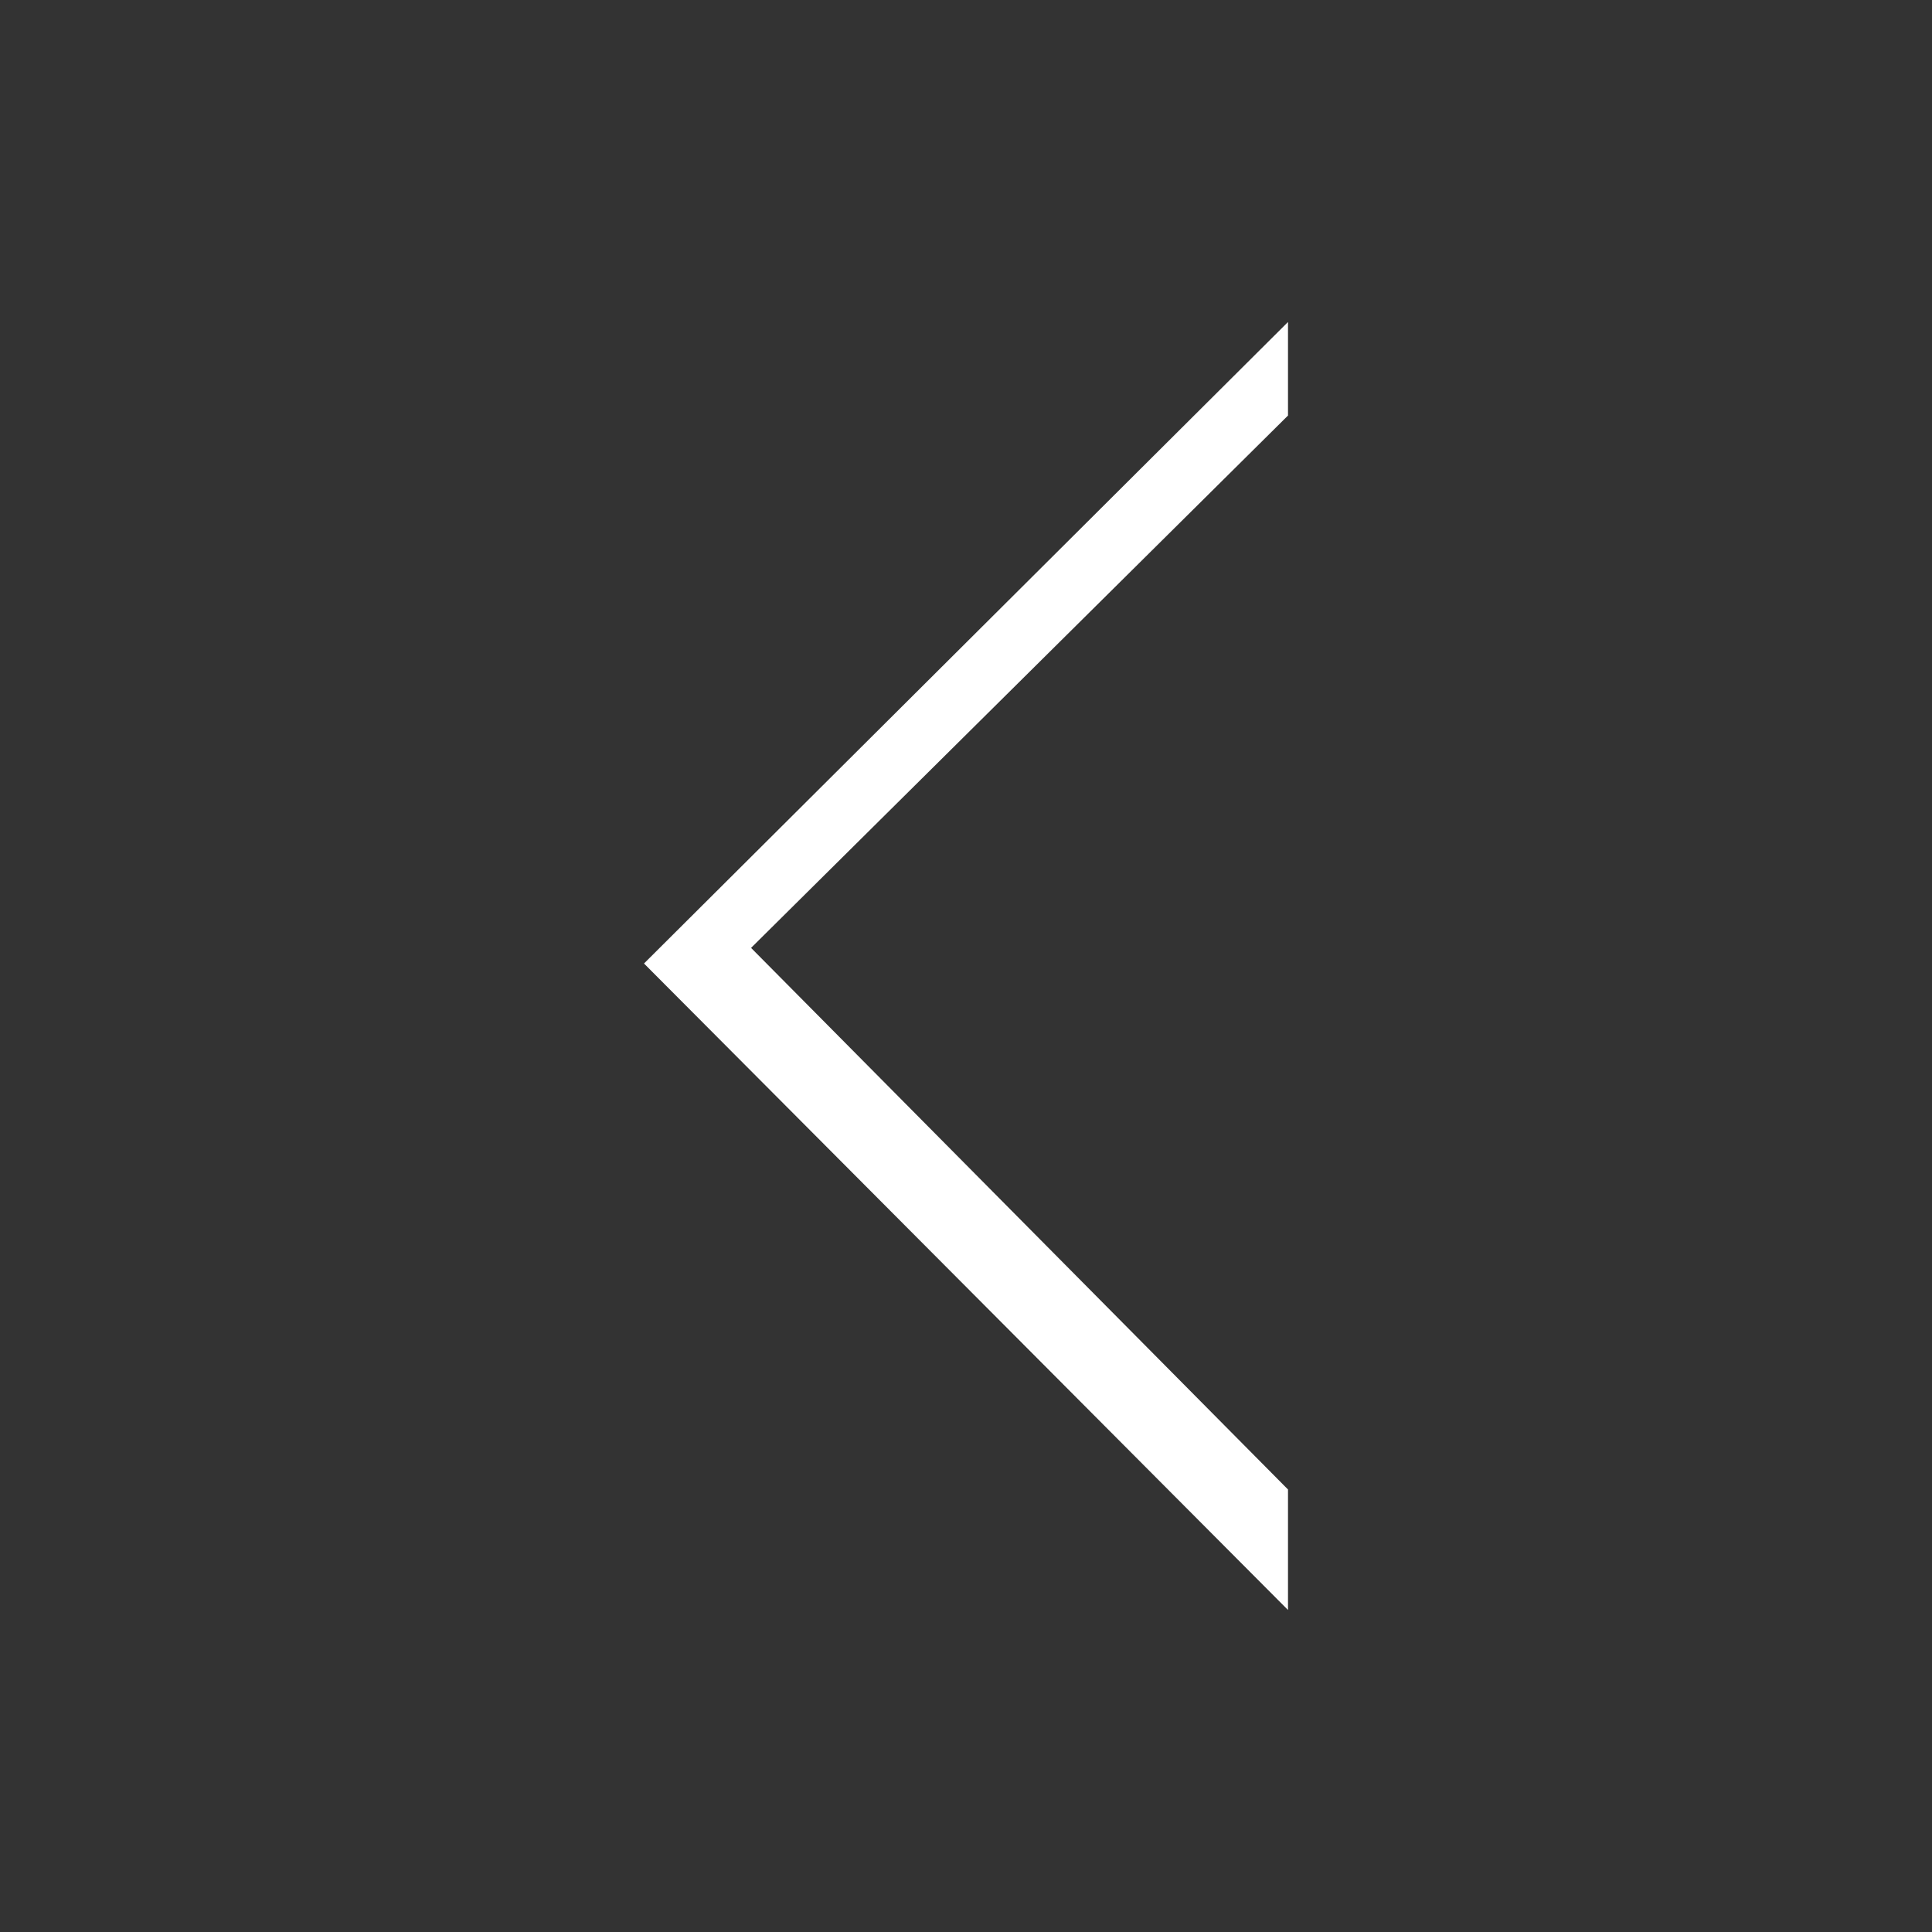
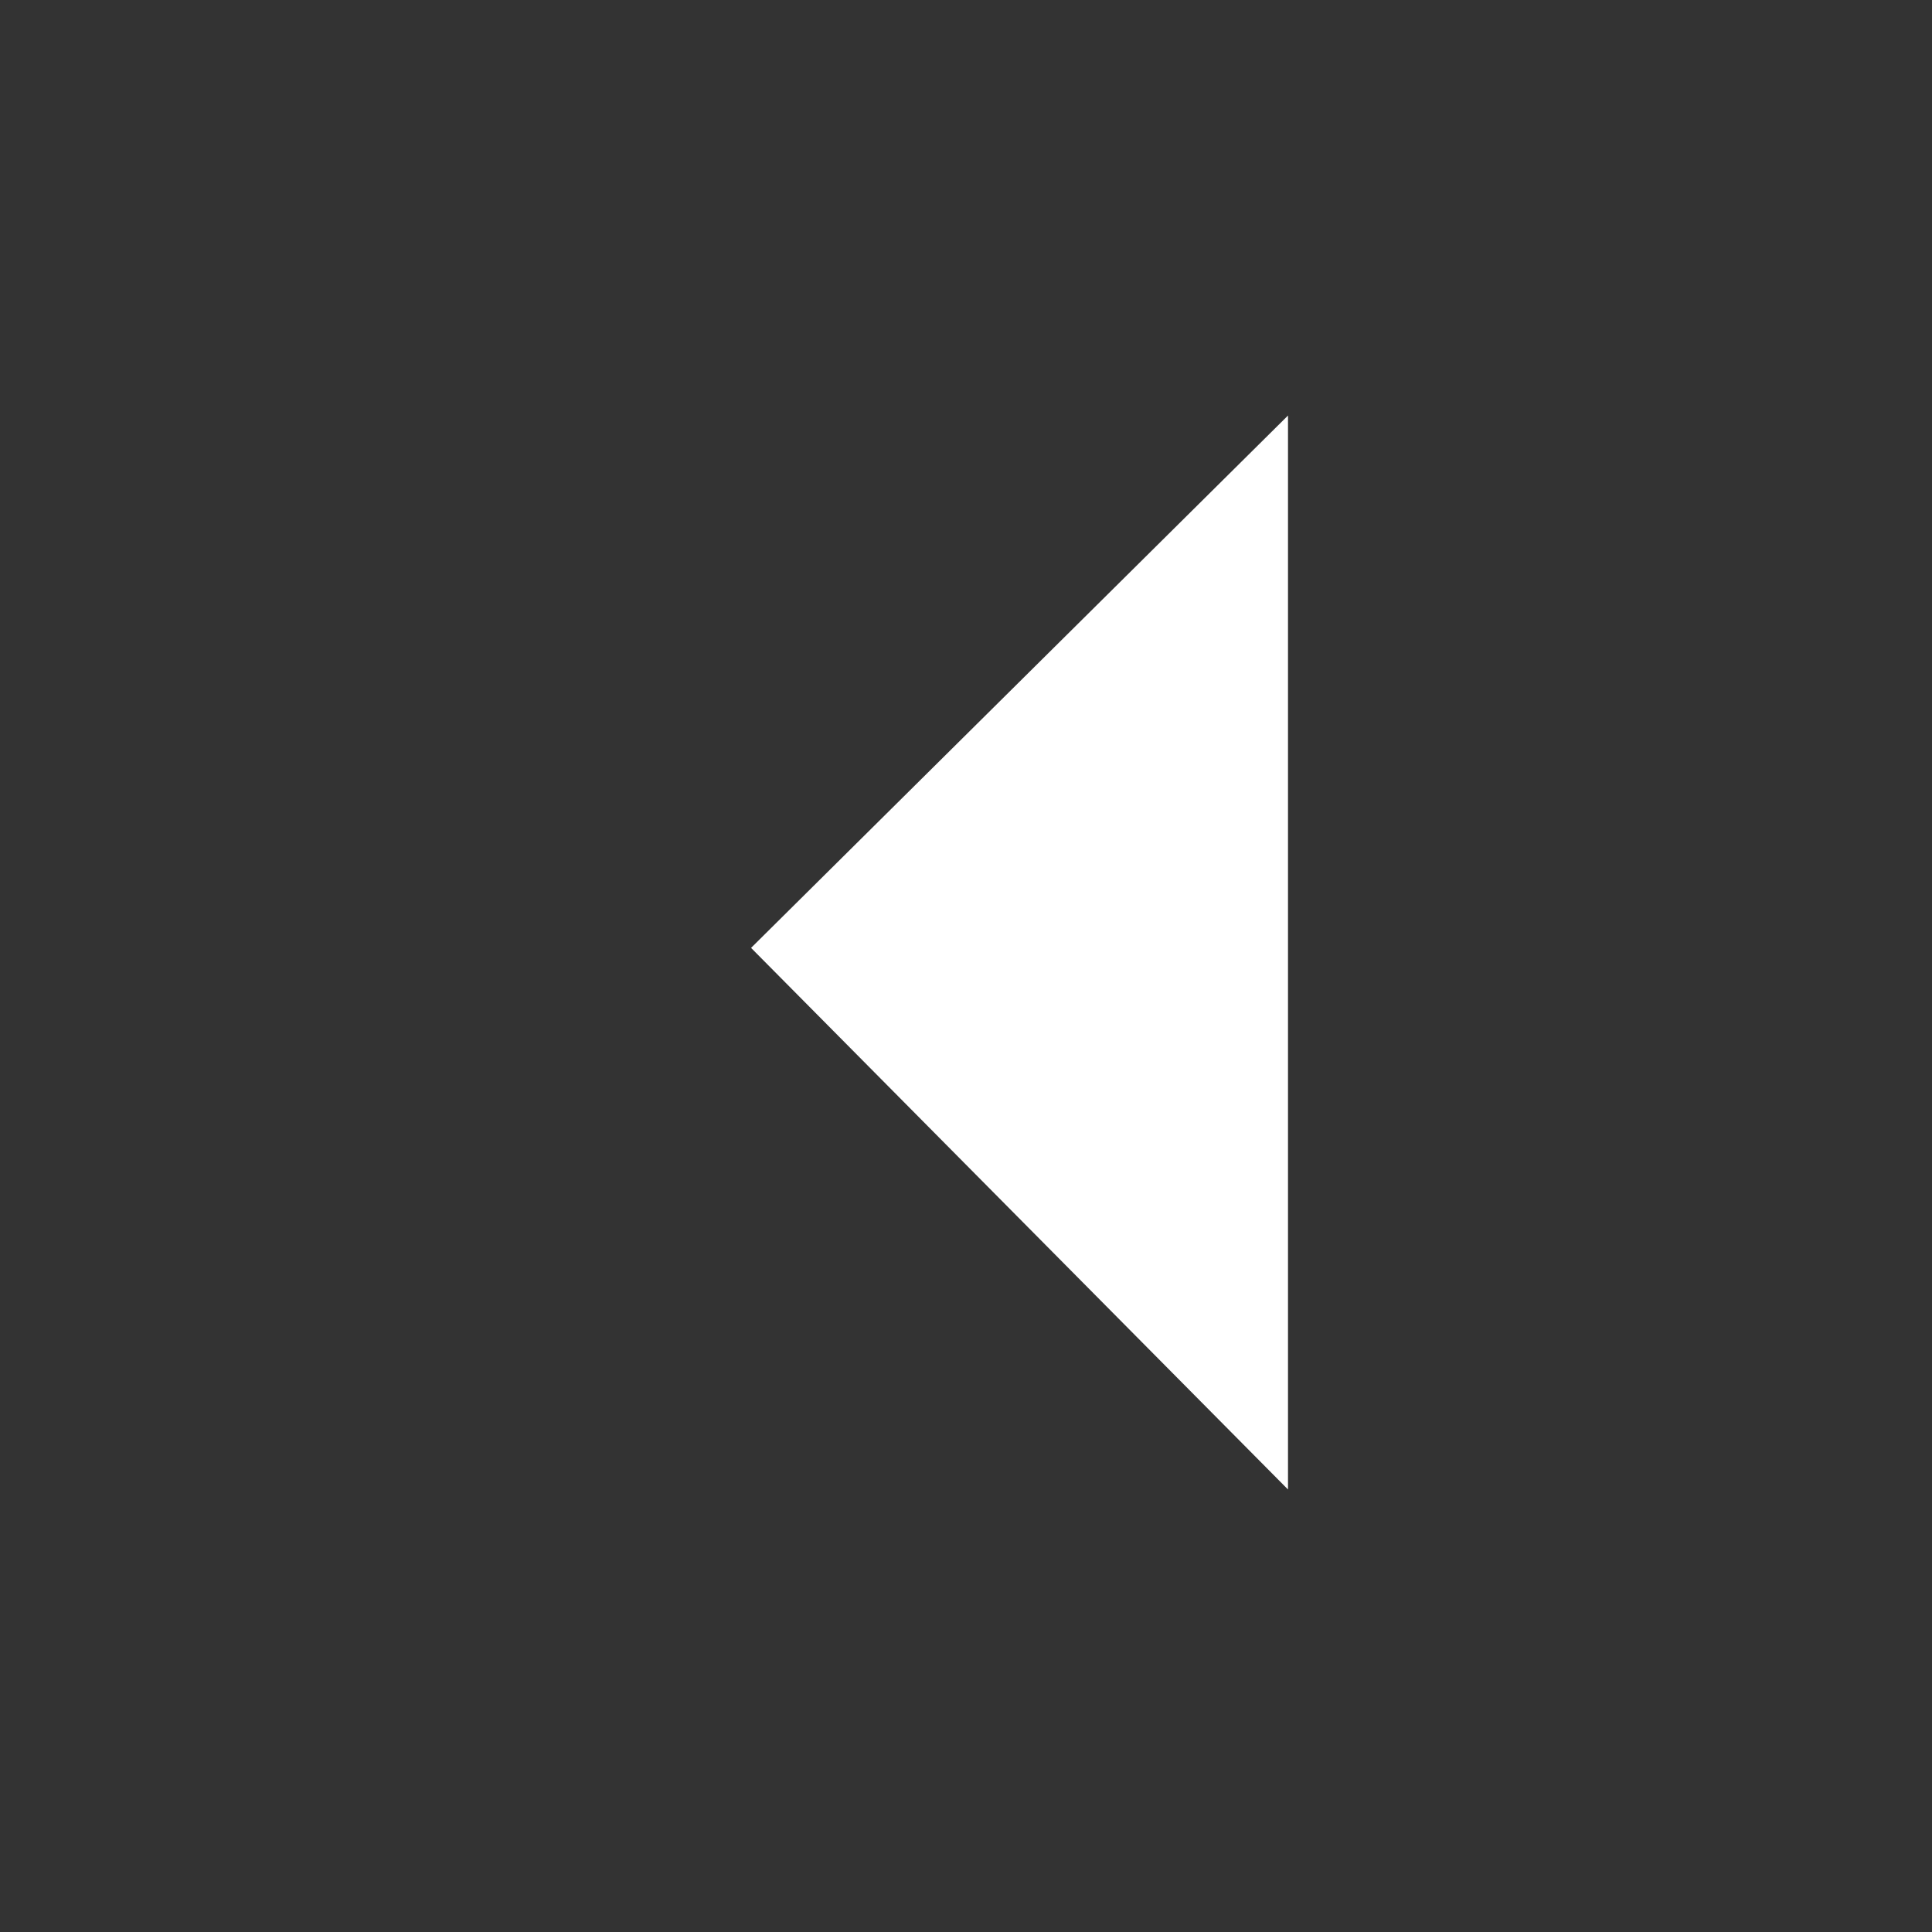
<svg xmlns="http://www.w3.org/2000/svg" width="24" height="24" viewBox="0 0 24 24" fill="none">
  <rect x="0" y="0" width="24" height="24" fill="#333333" stroke="none" />
-   <path d="M9.33 11.775L16 18.503L16 20L8 11.969L16 4V5.162L9.33 11.775Z" fill="white" />
+   <path d="M9.33 11.775L16 18.503L16 20L16 4V5.162L9.33 11.775Z" fill="white" />
</svg>